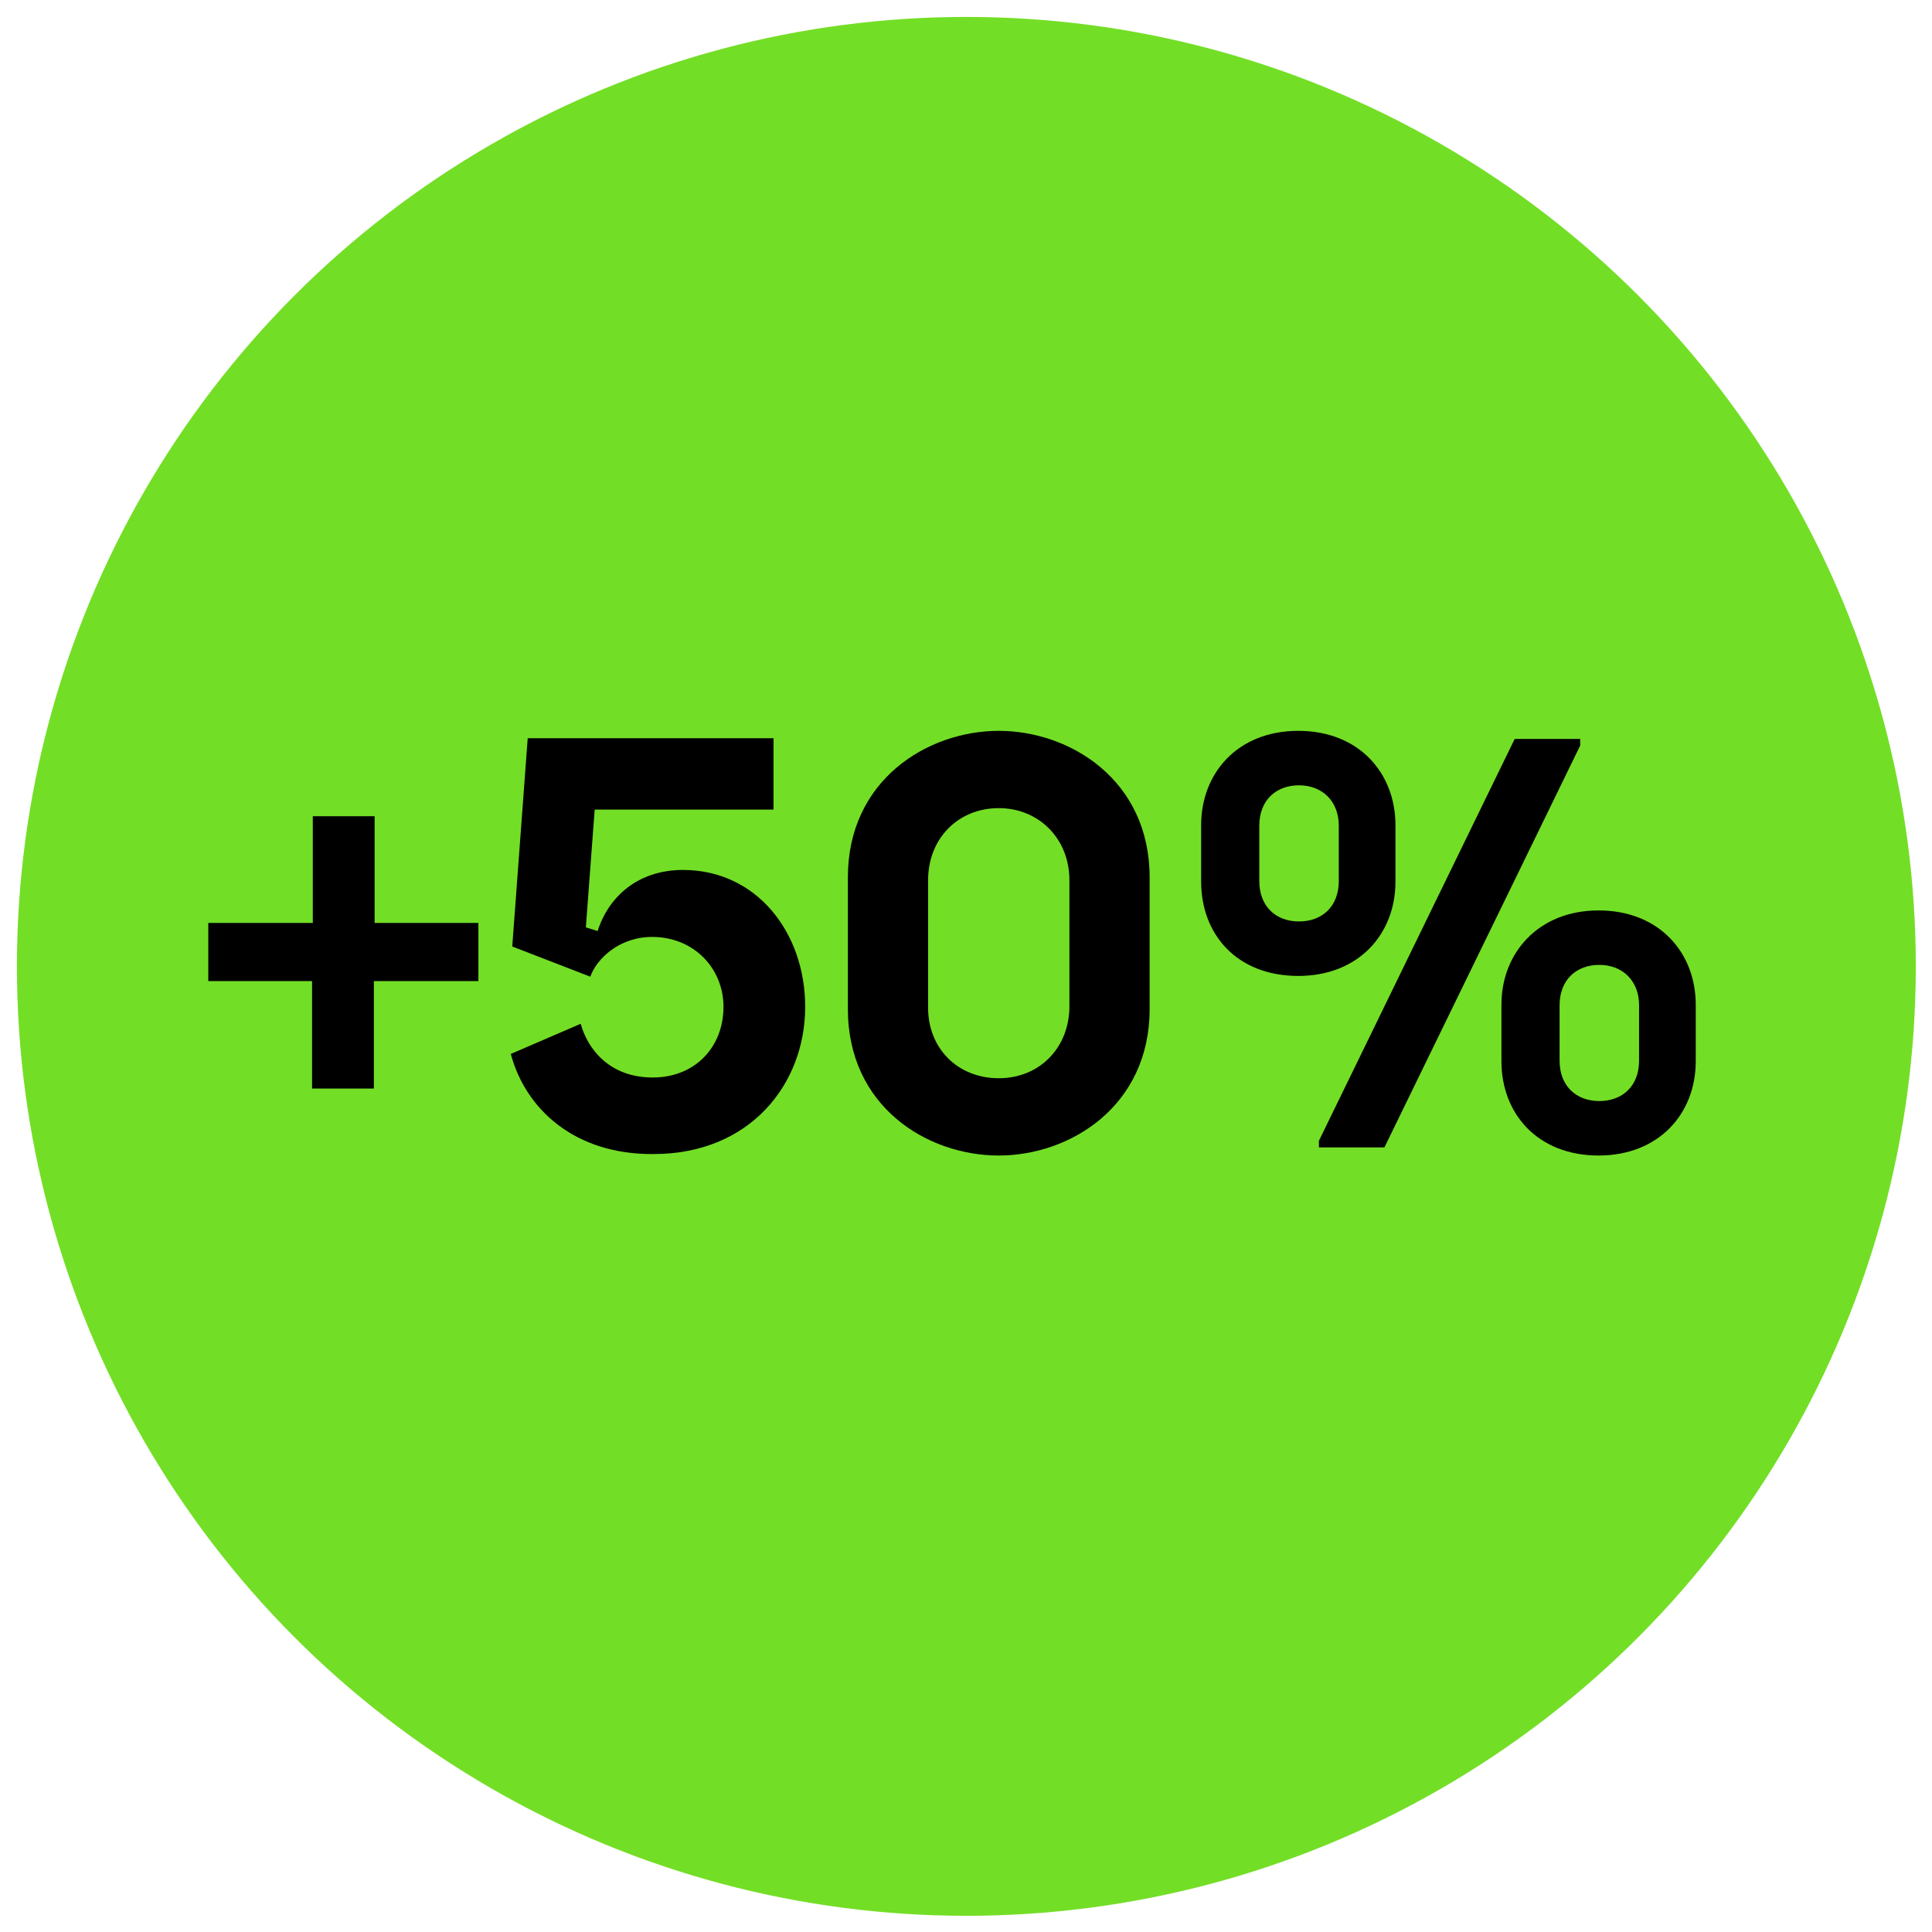
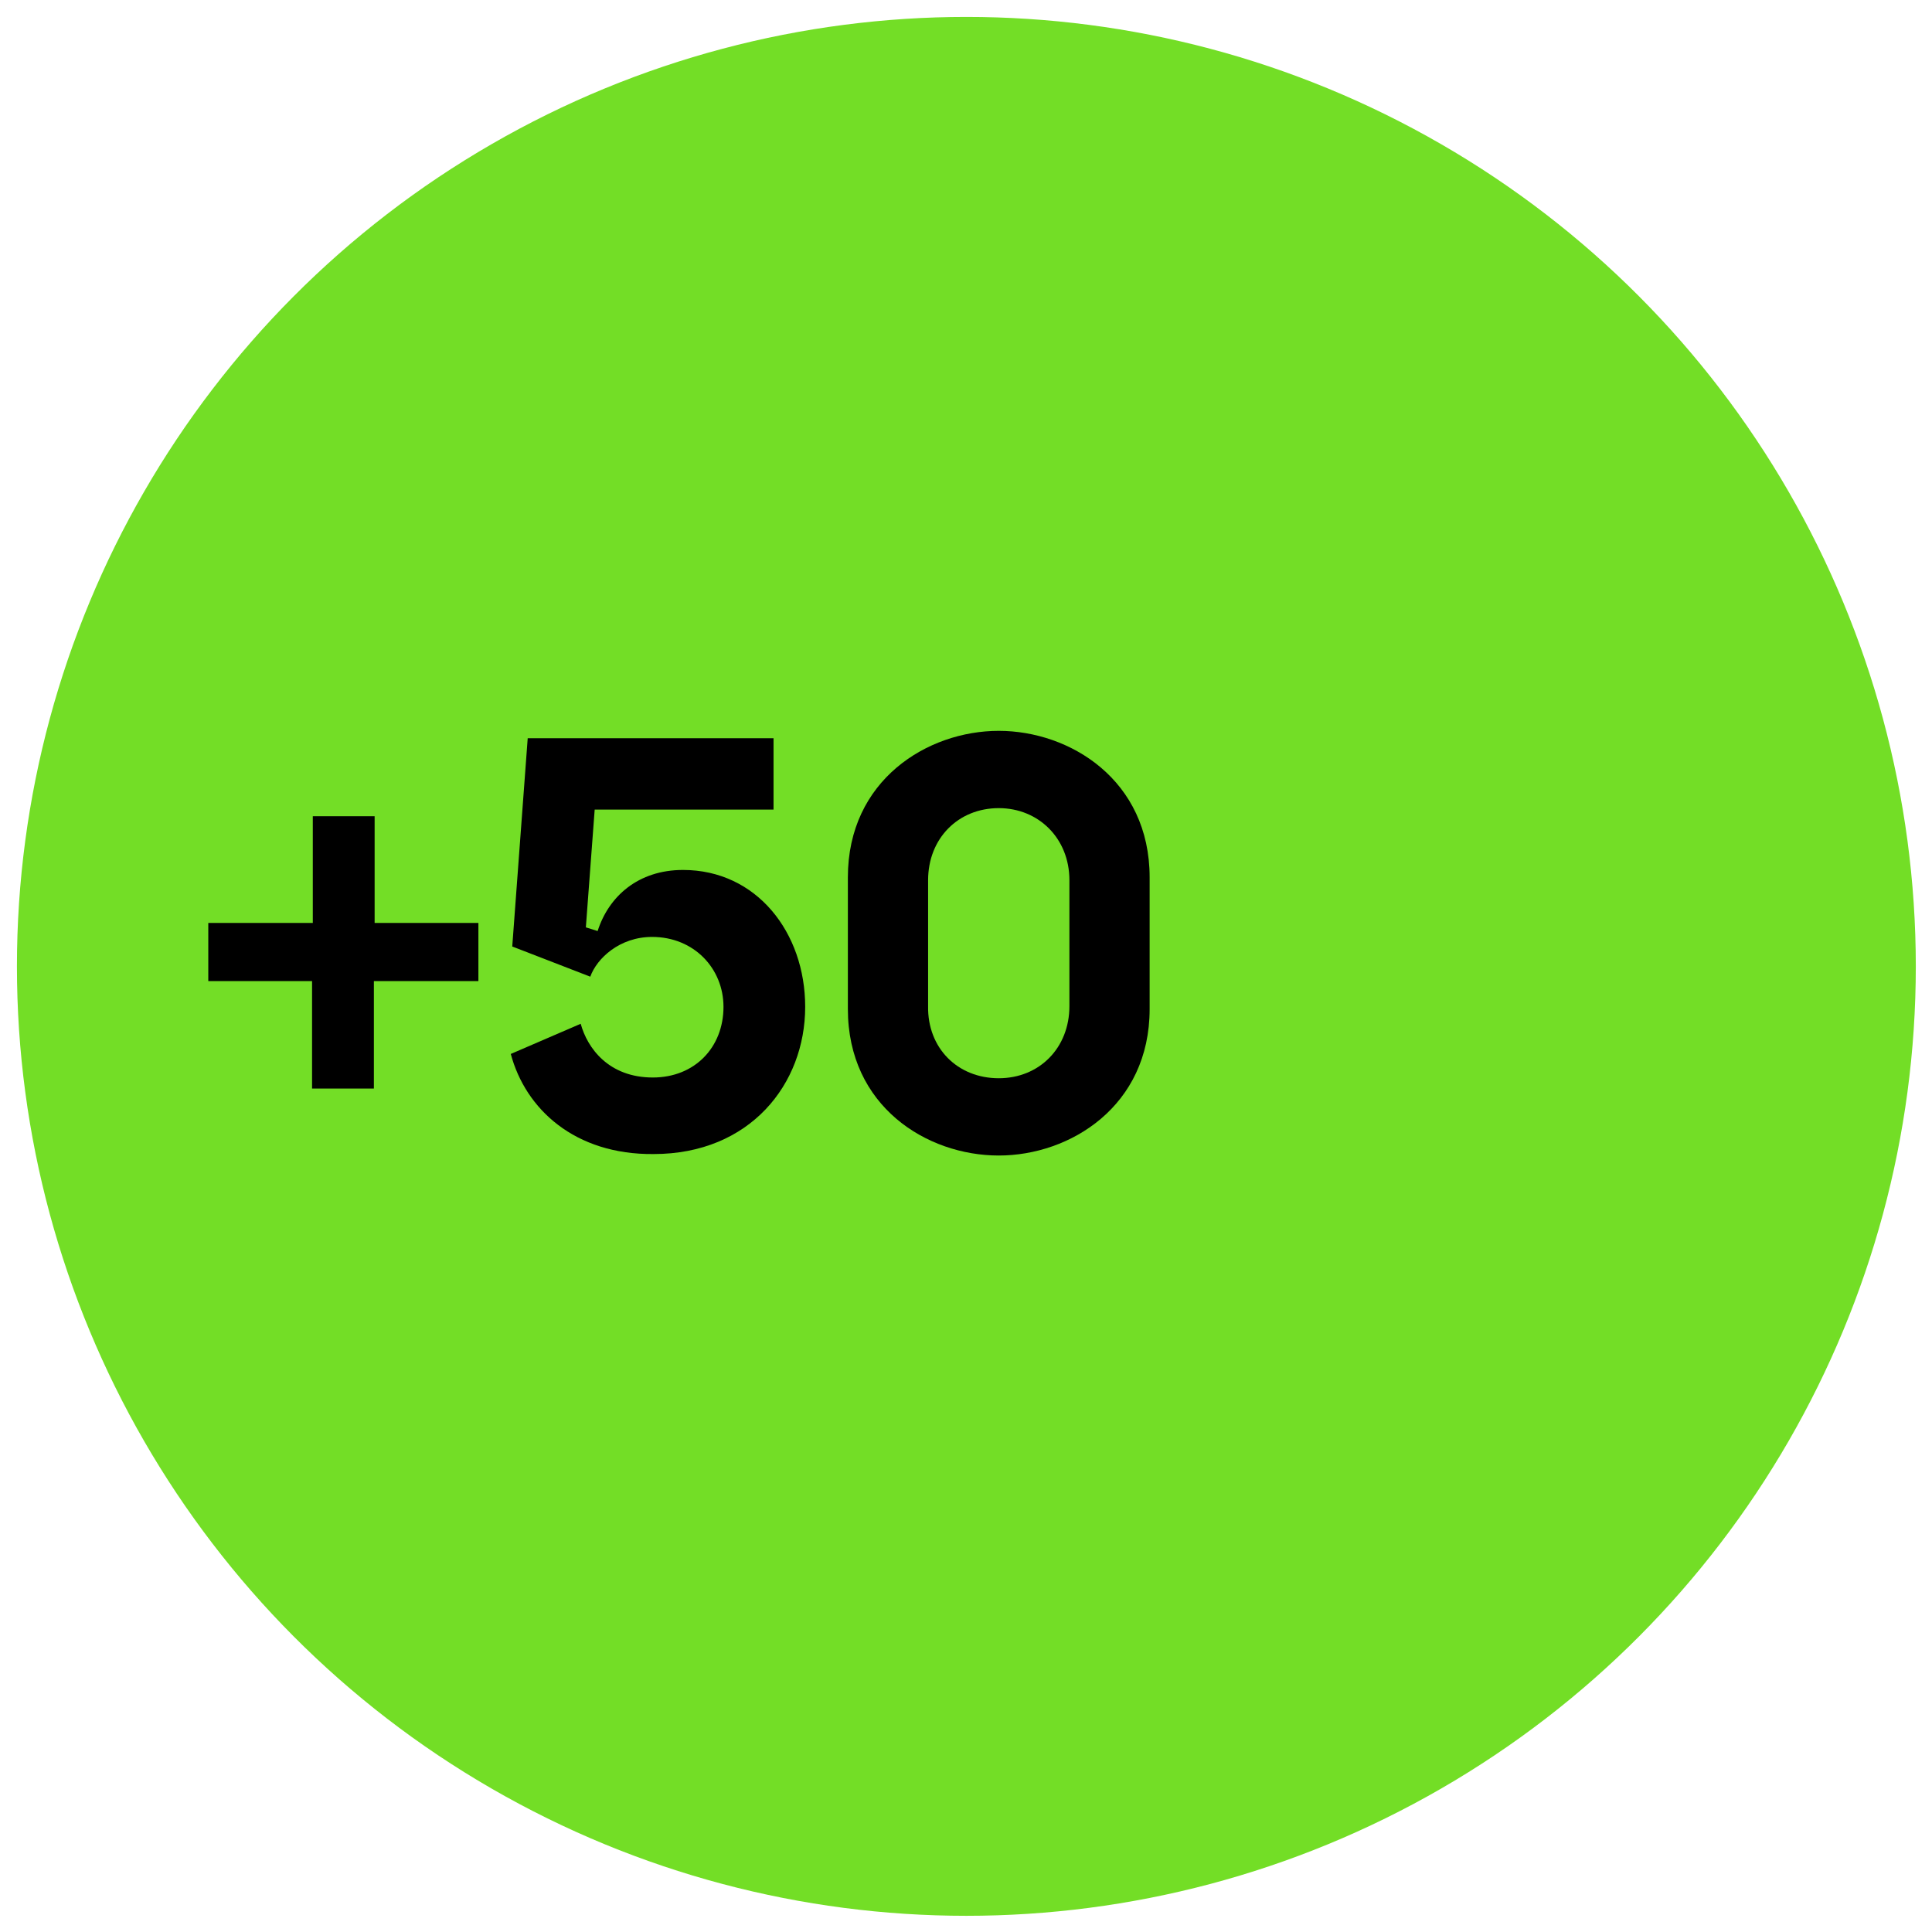
<svg xmlns="http://www.w3.org/2000/svg" version="1.1" id="Layer_1" x="0px" y="0px" viewBox="0 0 262.5 262.5" style="enable-background:new 0 0 262.5 262.5;" xml:space="preserve">
  <style type="text/css">
	.st0{fill:#73DE26;}
</style>
  <circle class="st0" cx="131.3" cy="131.3" r="129" />
  <g>
    <path d="M42.4,133.3H28.3v-7.9h14.2v-14.5h8.4v14.5H65v7.9H50.8v14.6h-8.4V133.3z" />
    <path d="M69.4,143.2l9.5-4.1c0.9,3.3,3.8,7.3,9.8,7.3c5.7,0,9.6-4.1,9.6-9.6c0-5.2-4-9.5-9.7-9.5c-4.4,0-7.5,2.9-8.4,5.4l-10.6-4.1   l2.1-28.3h33.4v9.7H80.8l-1.2,16l1.6,0.5c1.5-4.7,5.5-8.3,11.6-8.3c10,0,16.6,8.5,16.6,18.6c0,10.5-7.5,20-20.6,20   C78.1,156.9,71.4,150.7,69.4,143.2z" />
    <path d="M115.2,137.1v-17.9c0-13.2,10.8-19.9,20.5-19.9c9.7,0,20.5,6.7,20.5,19.9v17.9c0,13.2-10.8,19.9-20.5,19.9   C125.9,157,115.2,150.3,115.2,137.1z M135.7,146.5c5.5,0,9.6-4.1,9.6-9.8v-17.1c0-5.7-4.2-9.8-9.6-9.8c-5.5,0-9.6,4.1-9.6,9.8v17.1   C126,142.4,130.1,146.5,135.7,146.5z" />
-     <path d="M163.2,112.1c0-7,4.9-12.8,13.2-12.8c8.3,0,13.2,5.8,13.2,12.8v7.7c0,7.1-5,12.8-13.2,12.8c-8.4,0-13.2-5.7-13.2-12.8   V112.1z M176.5,125.2c3.1,0,5.4-2,5.4-5.5v-7.5c0-3.4-2.3-5.5-5.4-5.5c-3.1,0-5.4,2-5.4,5.5v7.5   C171.1,123.2,173.4,125.2,176.5,125.2z M179.2,155l26.6-54.6h8.9v0.9l-26.6,54.6h-8.9V155z M204,136.5c0-7,5-12.8,13.2-12.8   c8.3,0,13.2,5.8,13.2,12.8v7.7c0,7.1-5,12.8-13.2,12.8c-8.3,0-13.2-5.7-13.2-12.8V136.5z M217.3,149.6c3.1,0,5.4-2,5.4-5.5v-7.5   c0-3.4-2.3-5.5-5.4-5.5c-3.1,0-5.4,2-5.4,5.5v7.5C211.9,147.6,214.2,149.6,217.3,149.6z" />
  </g>
</svg>